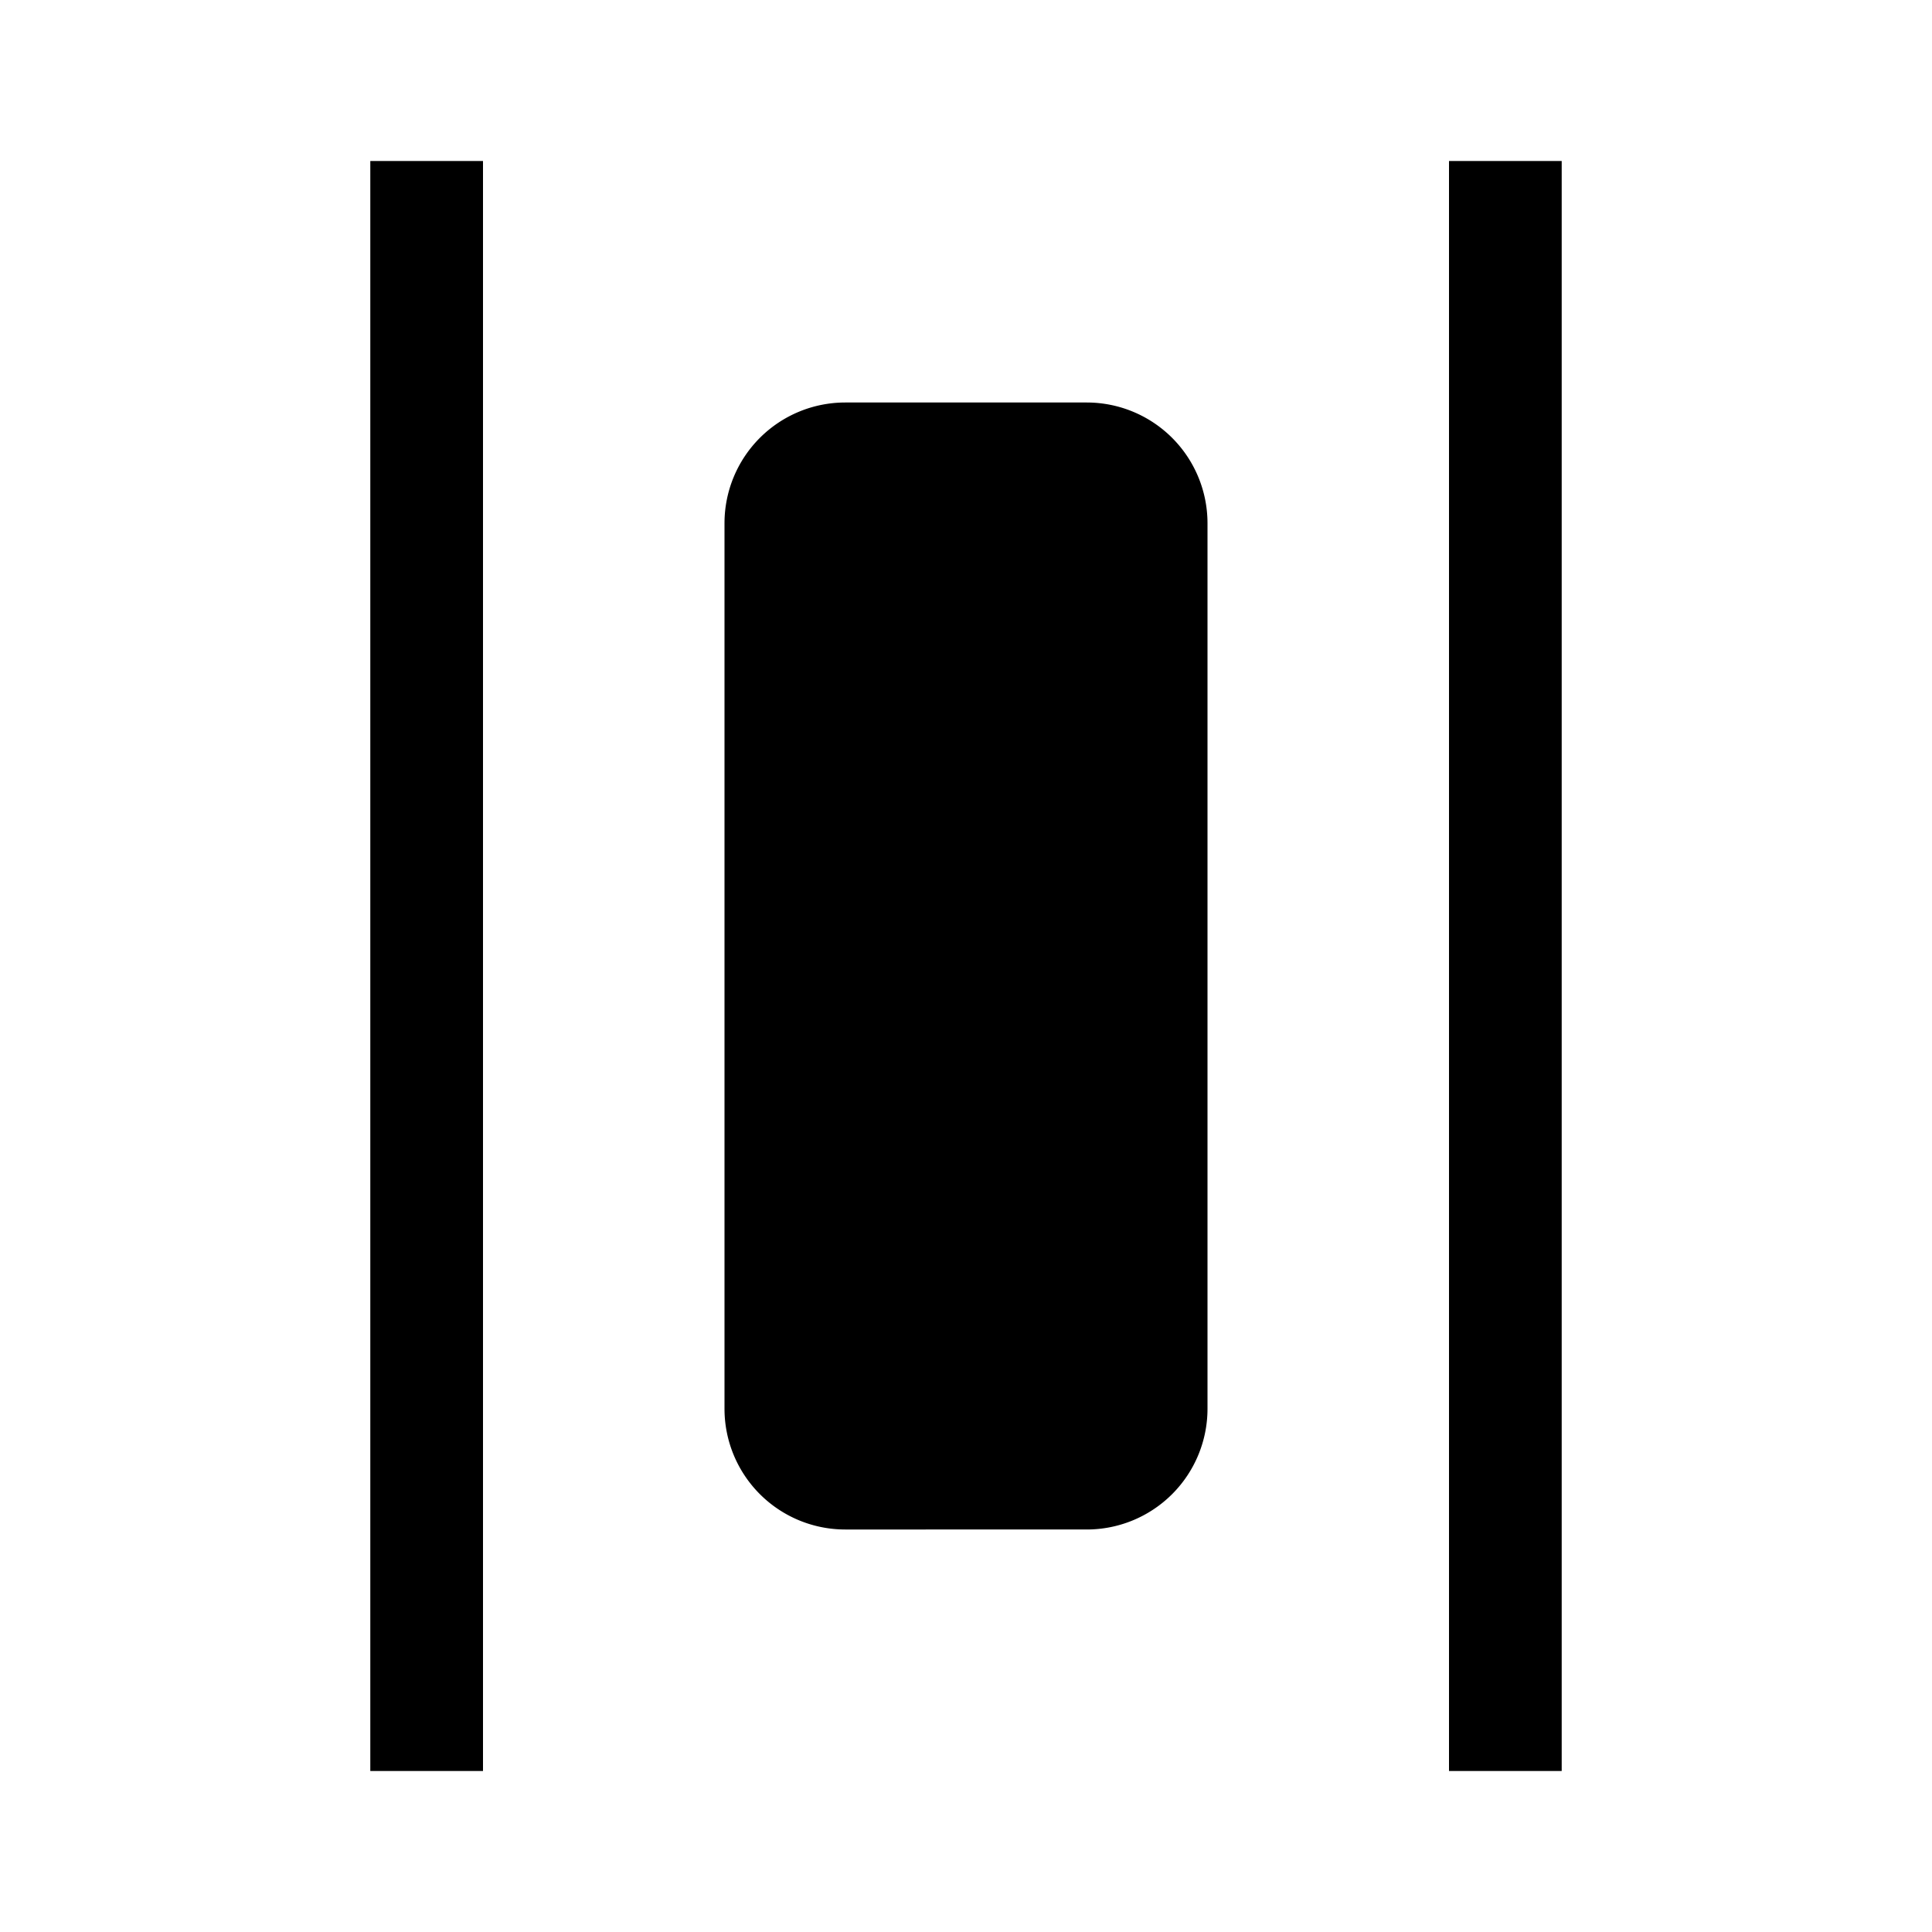
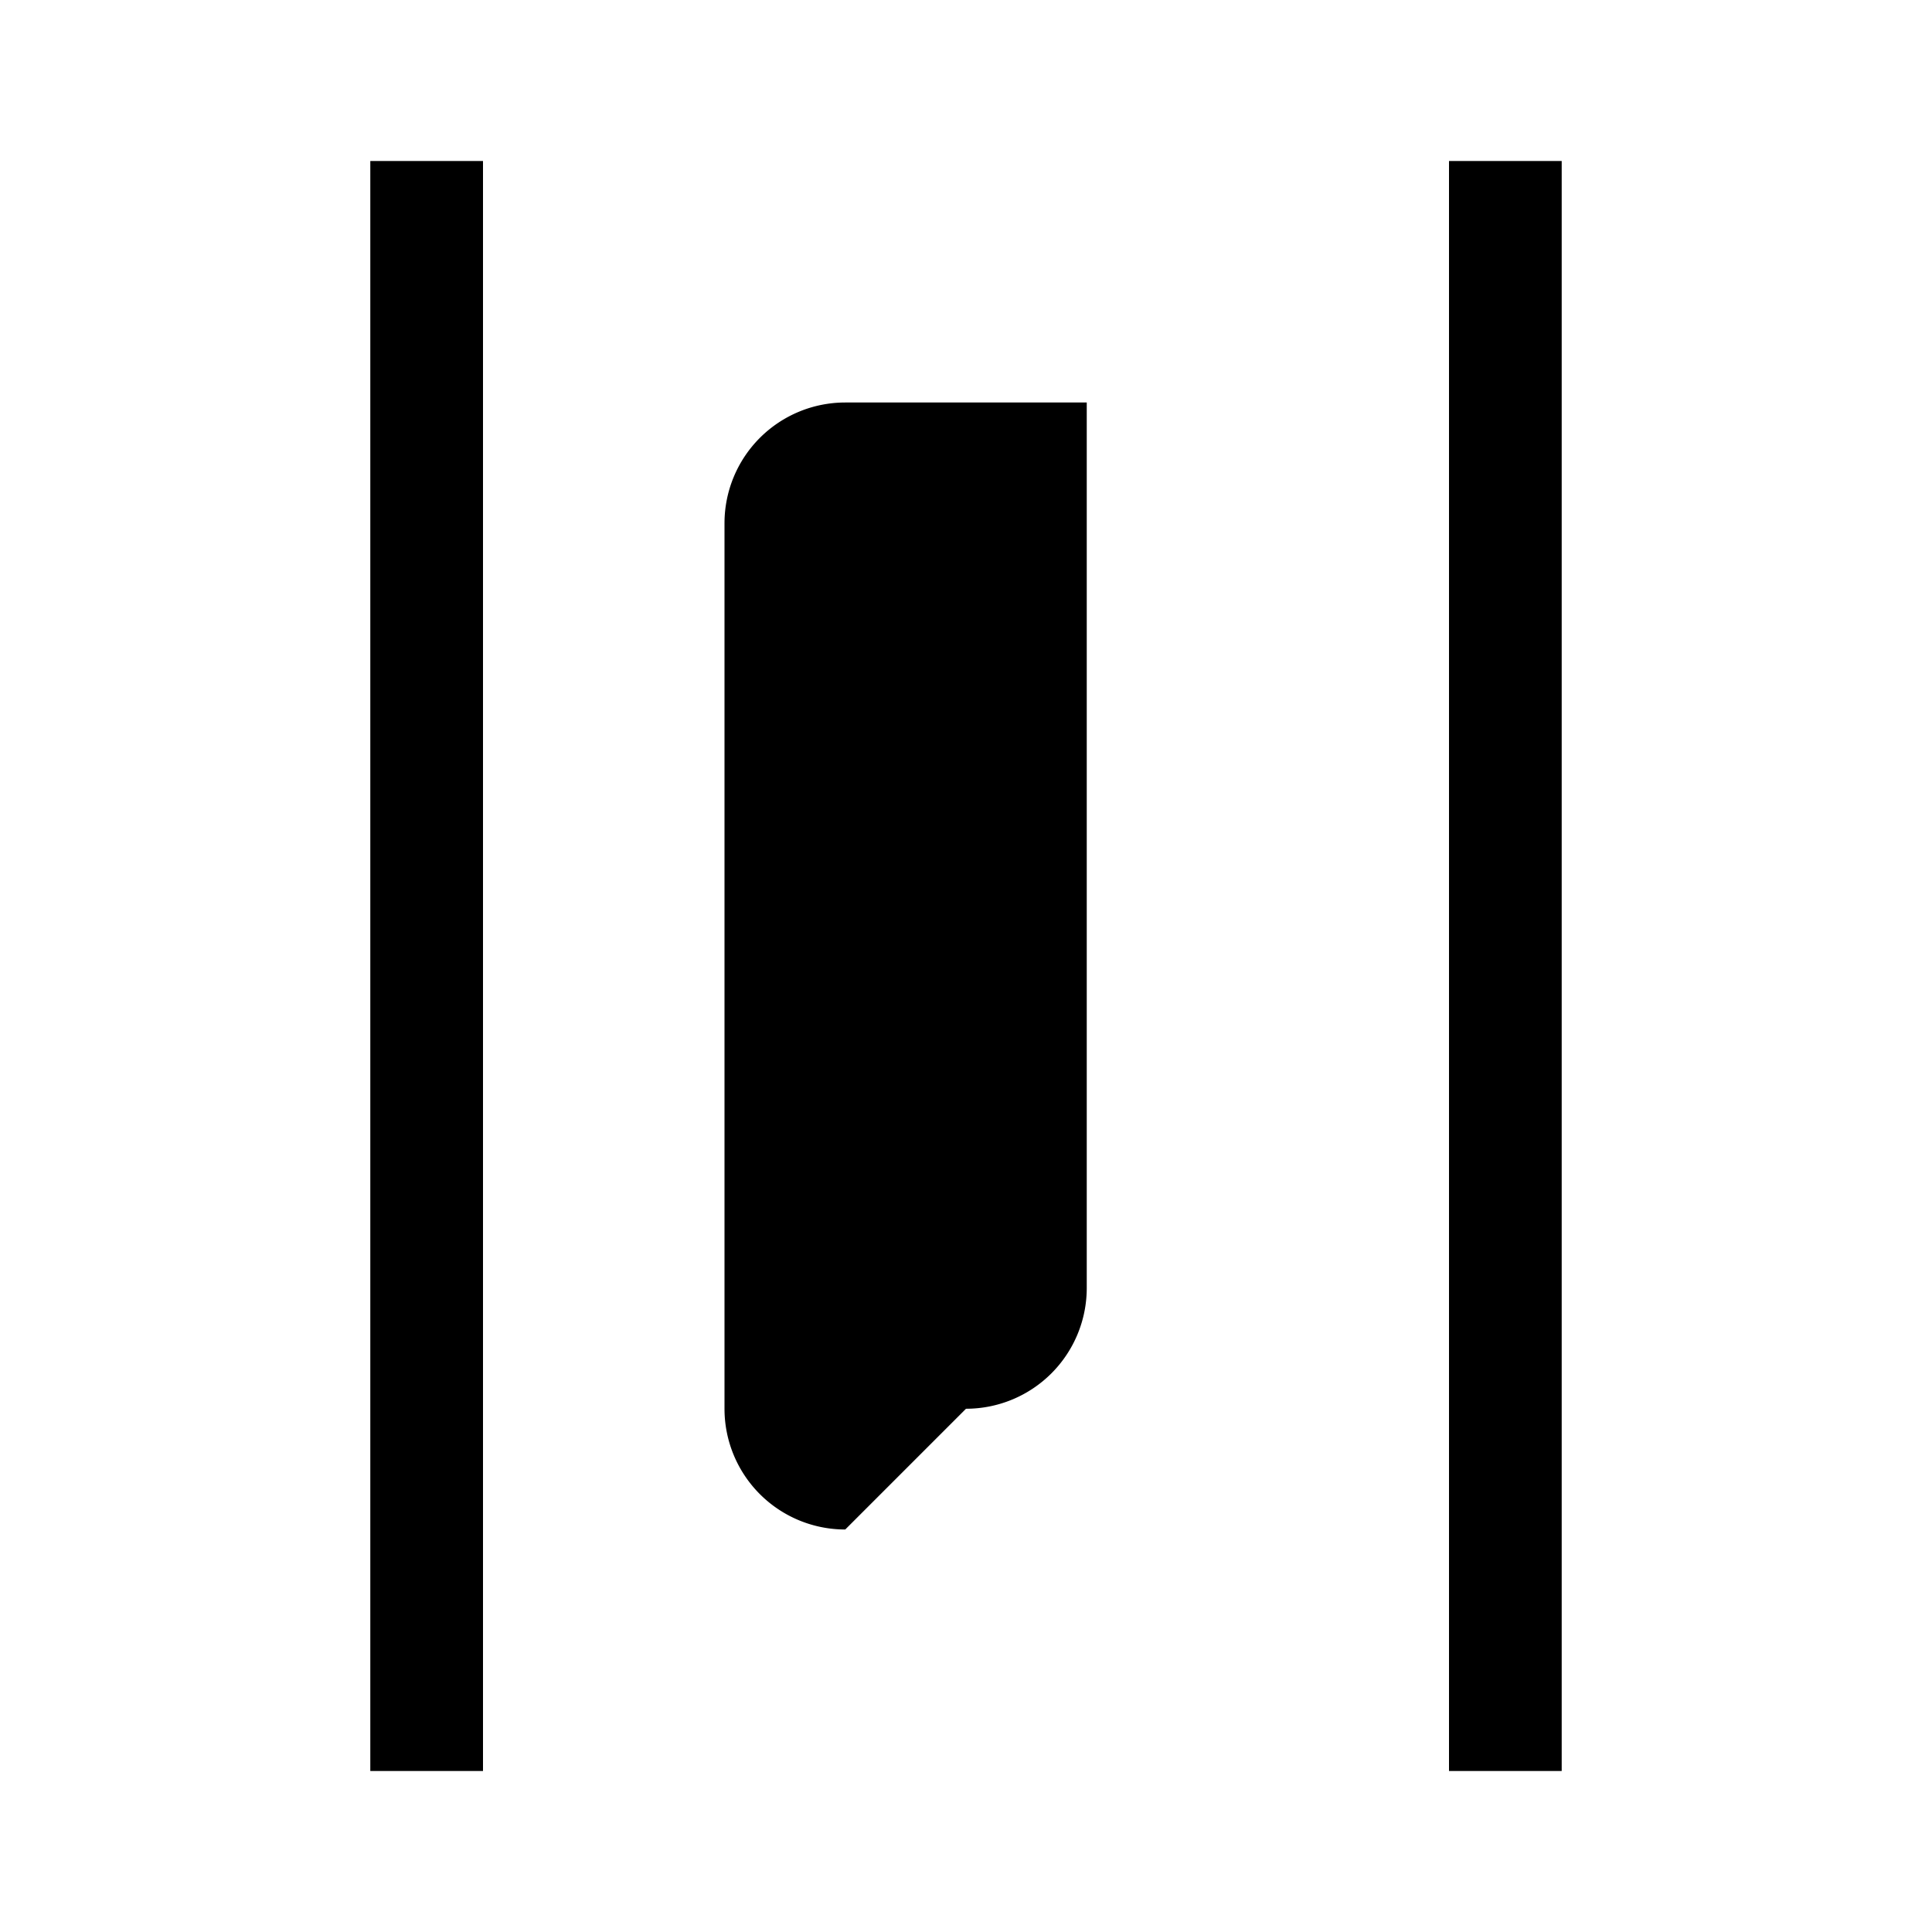
<svg xmlns="http://www.w3.org/2000/svg" t="1660786338362" class="icon" viewBox="0 0 1024 1024" version="1.1" p-id="6924" width="200" height="200">
  <defs>
    <style type="text/css">@font-face { font-family: feedback-iconfont; src: url("//at.alicdn.com/t/font_1031158_u69w8yhxdu.woff2?t=1630033759944") format("woff2"), url("//at.alicdn.com/t/font_1031158_u69w8yhxdu.woff?t=1630033759944") format("woff"), url("//at.alicdn.com/t/font_1031158_u69w8yhxdu.ttf?t=1630033759944") format("truetype"); }
</style>
  </defs>
-   <path d="M768 938.667V85.333h59.733v853.333zM196.267 938.667V85.333H256v853.333z m251.733-128A64 64 0 0 1 384 746.667v-469.333A64 64 0 0 1 448 213.333h128A64 64 0 0 1 640 277.333v469.333a64 64 0 0 1-64 64z" p-id="6925" fill="#000000" />
+   <path d="M768 938.667V85.333h59.733v853.333zM196.267 938.667V85.333H256v853.333z m251.733-128A64 64 0 0 1 384 746.667v-469.333A64 64 0 0 1 448 213.333h128v469.333a64 64 0 0 1-64 64z" p-id="6925" fill="#000000" />
</svg>